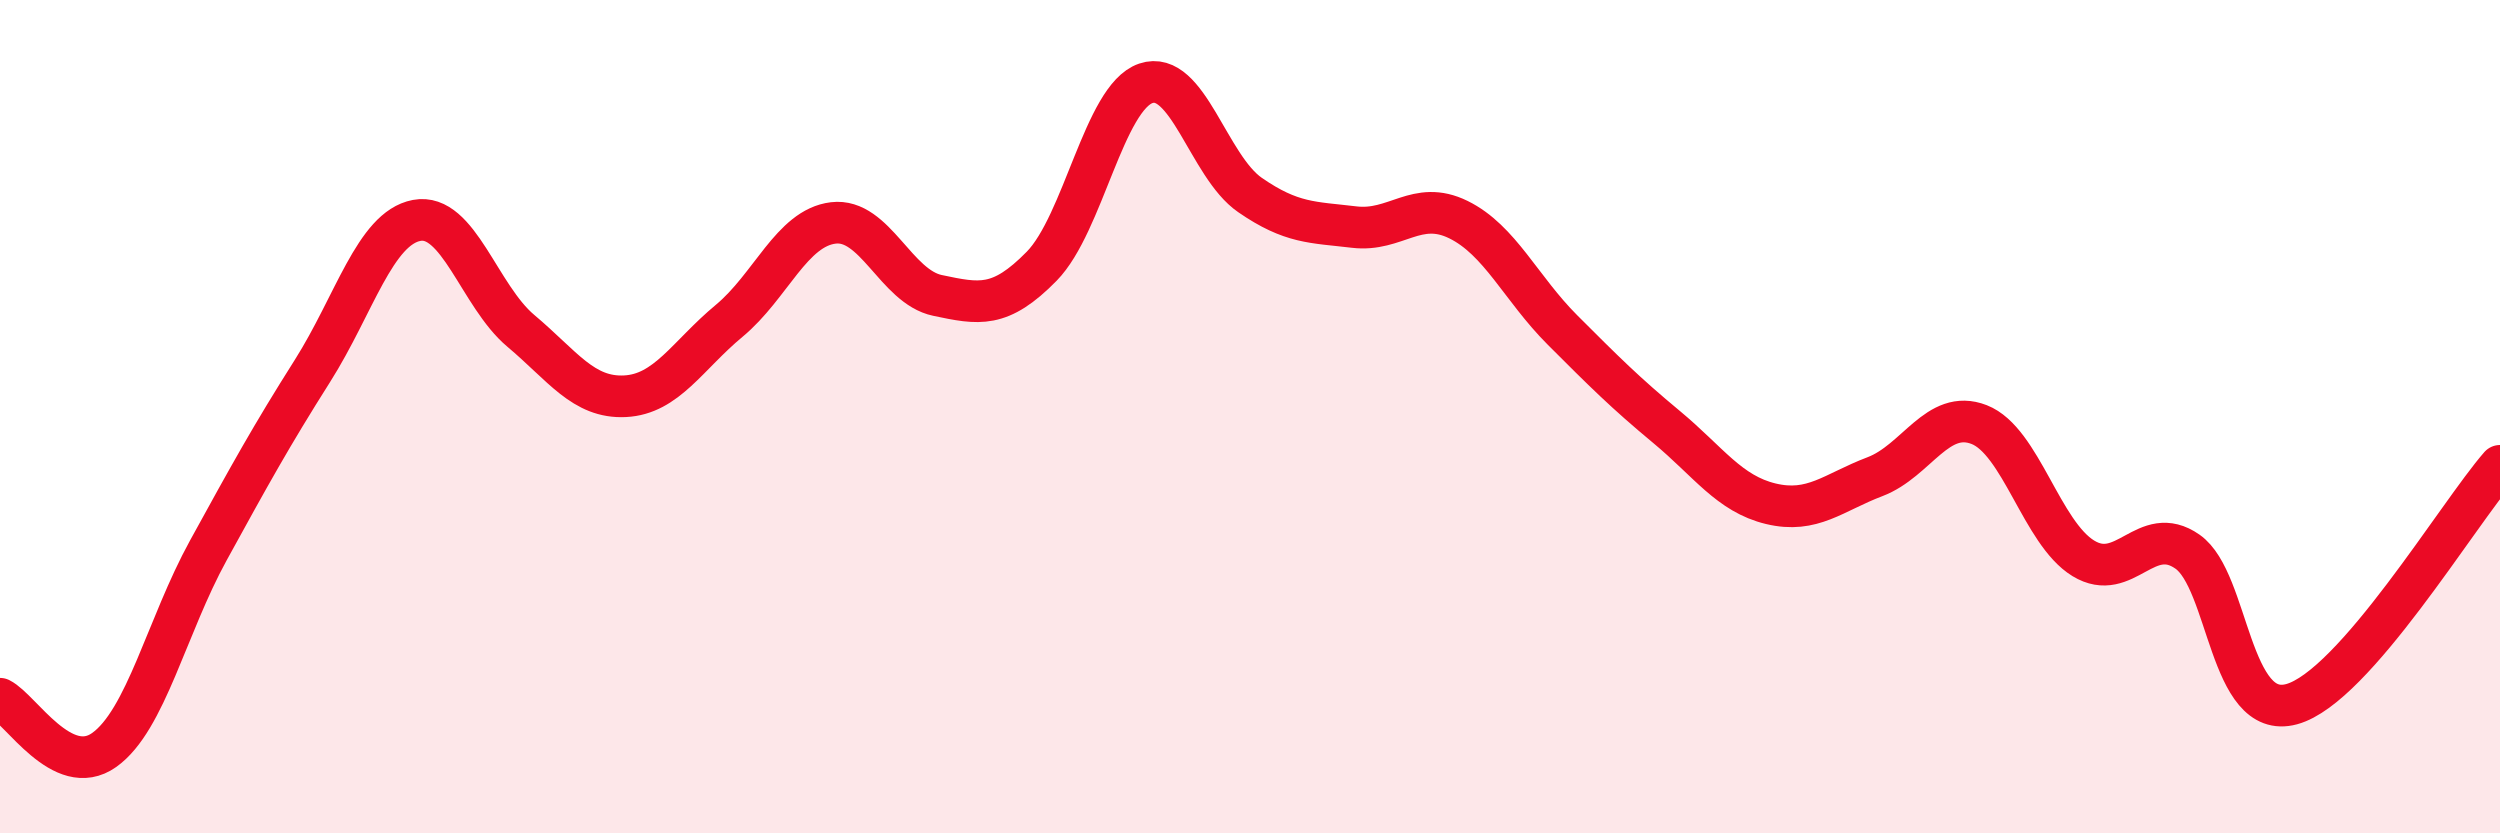
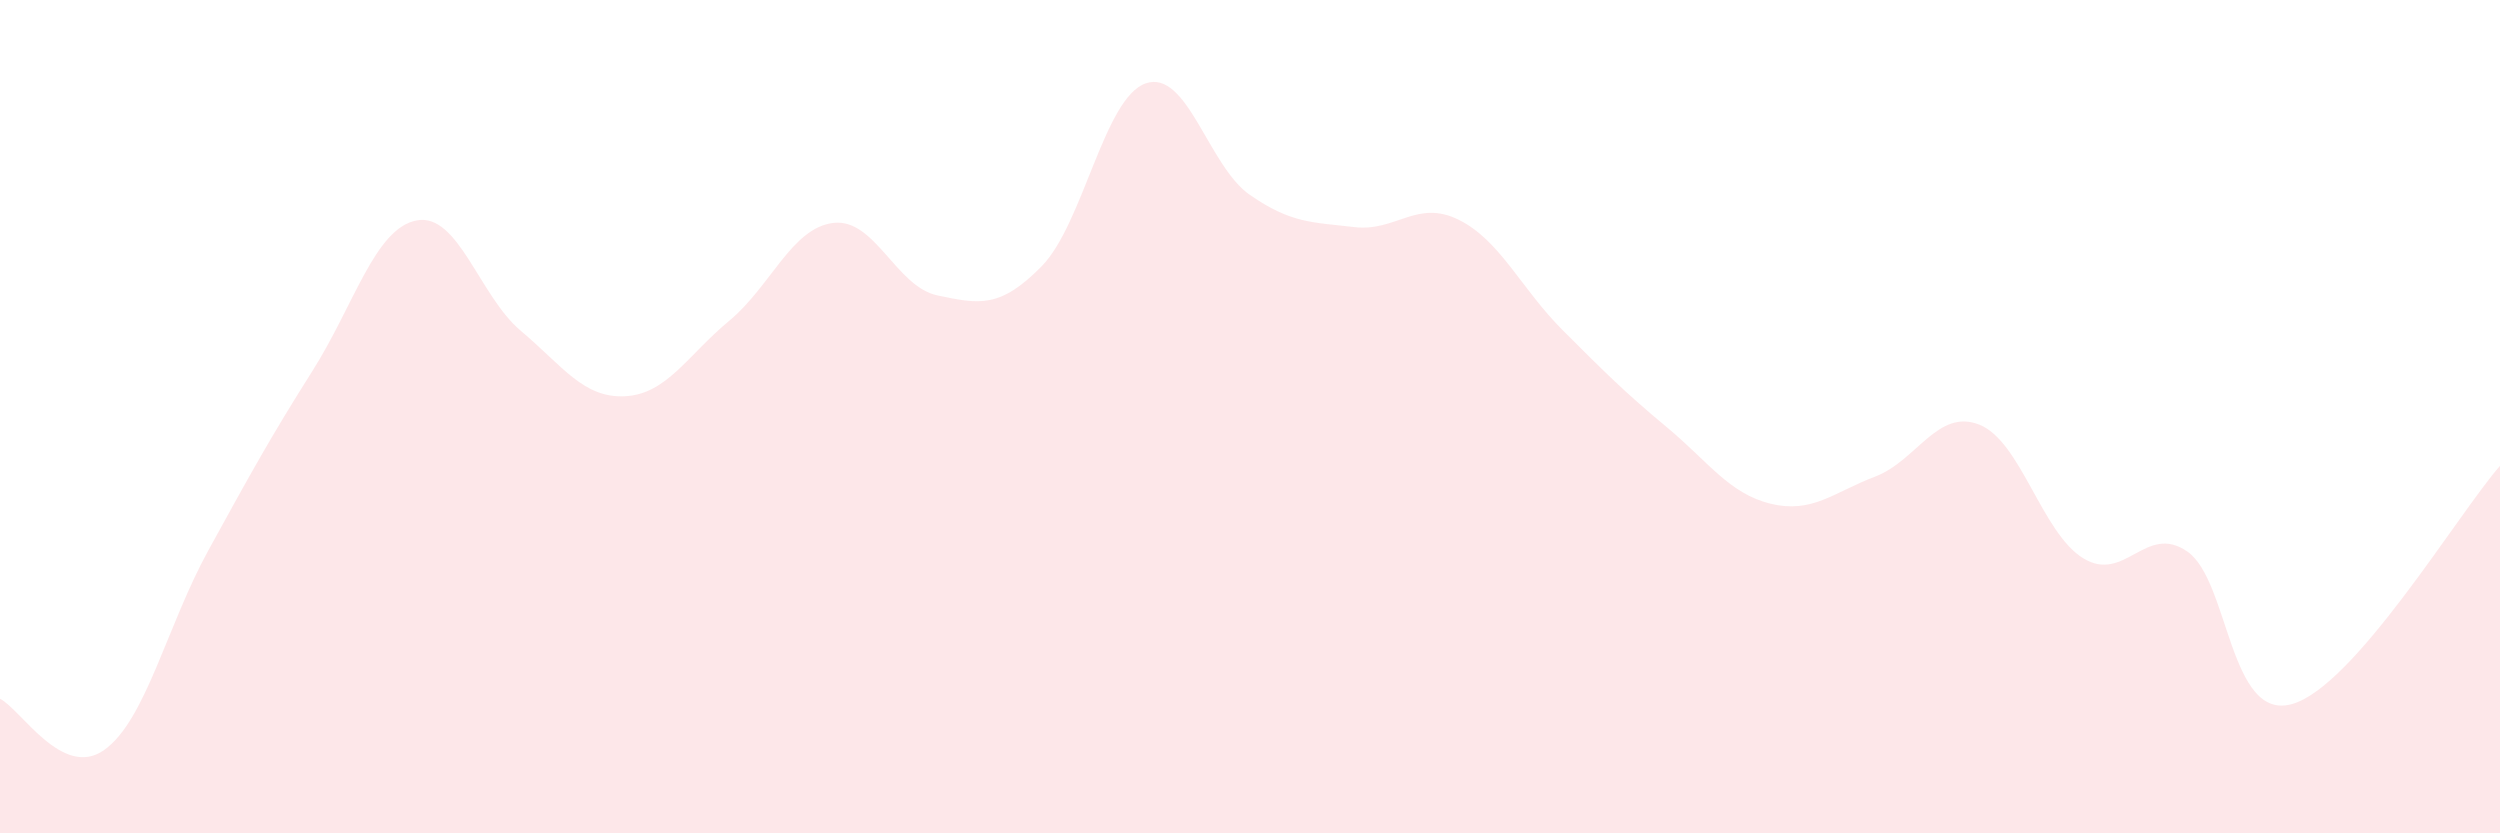
<svg xmlns="http://www.w3.org/2000/svg" width="60" height="20" viewBox="0 0 60 20">
  <path d="M 0,16.77 C 0.5,17.02 1.5,18.71 2.5,18 C 3.5,17.29 4,15.03 5,13.21 C 6,11.39 6.5,10.48 7.5,8.9 C 8.5,7.32 9,5.48 10,5.29 C 11,5.1 11.5,7.1 12.5,7.94 C 13.5,8.78 14,9.56 15,9.51 C 16,9.46 16.5,8.53 17.5,7.7 C 18.5,6.87 19,5.47 20,5.35 C 21,5.23 21.5,6.88 22.5,7.09 C 23.5,7.3 24,7.41 25,6.39 C 26,5.37 26.5,2.34 27.5,2 C 28.5,1.66 29,3.99 30,4.68 C 31,5.37 31.5,5.33 32.5,5.45 C 33.5,5.57 34,4.78 35,5.27 C 36,5.76 36.5,6.92 37.5,7.92 C 38.5,8.92 39,9.42 40,10.25 C 41,11.08 41.5,11.85 42.5,12.09 C 43.5,12.33 44,11.82 45,11.44 C 46,11.06 46.5,9.8 47.5,10.19 C 48.5,10.58 49,12.79 50,13.4 C 51,14.01 51.5,12.54 52.5,13.24 C 53.5,13.94 53.5,17.31 55,16.9 C 56.5,16.49 59,12.32 60,11.18L60 20L0 20Z" fill="#EB0A25" opacity="0.1" stroke-linecap="round" stroke-linejoin="round" />
-   <path d="M 0,16.77 C 0.5,17.02 1.5,18.71 2.5,18 C 3.5,17.29 4,15.03 5,13.21 C 6,11.39 6.5,10.48 7.5,8.9 C 8.5,7.32 9,5.48 10,5.29 C 11,5.1 11.5,7.1 12.5,7.94 C 13.5,8.78 14,9.56 15,9.51 C 16,9.46 16.5,8.53 17.5,7.7 C 18.5,6.87 19,5.47 20,5.35 C 21,5.23 21.5,6.88 22.5,7.09 C 23.5,7.3 24,7.41 25,6.39 C 26,5.37 26.5,2.34 27.5,2 C 28.5,1.66 29,3.99 30,4.68 C 31,5.37 31.5,5.33 32.5,5.45 C 33.5,5.57 34,4.78 35,5.27 C 36,5.76 36.5,6.92 37.5,7.92 C 38.5,8.92 39,9.42 40,10.25 C 41,11.08 41.5,11.85 42.5,12.09 C 43.5,12.33 44,11.82 45,11.44 C 46,11.06 46.5,9.8 47.5,10.19 C 48.5,10.58 49,12.79 50,13.4 C 51,14.01 51.5,12.54 52.5,13.24 C 53.5,13.94 53.5,17.31 55,16.9 C 56.5,16.49 59,12.32 60,11.18" stroke="#EB0A25" stroke-width="1" fill="none" stroke-linecap="round" stroke-linejoin="round" />
</svg>